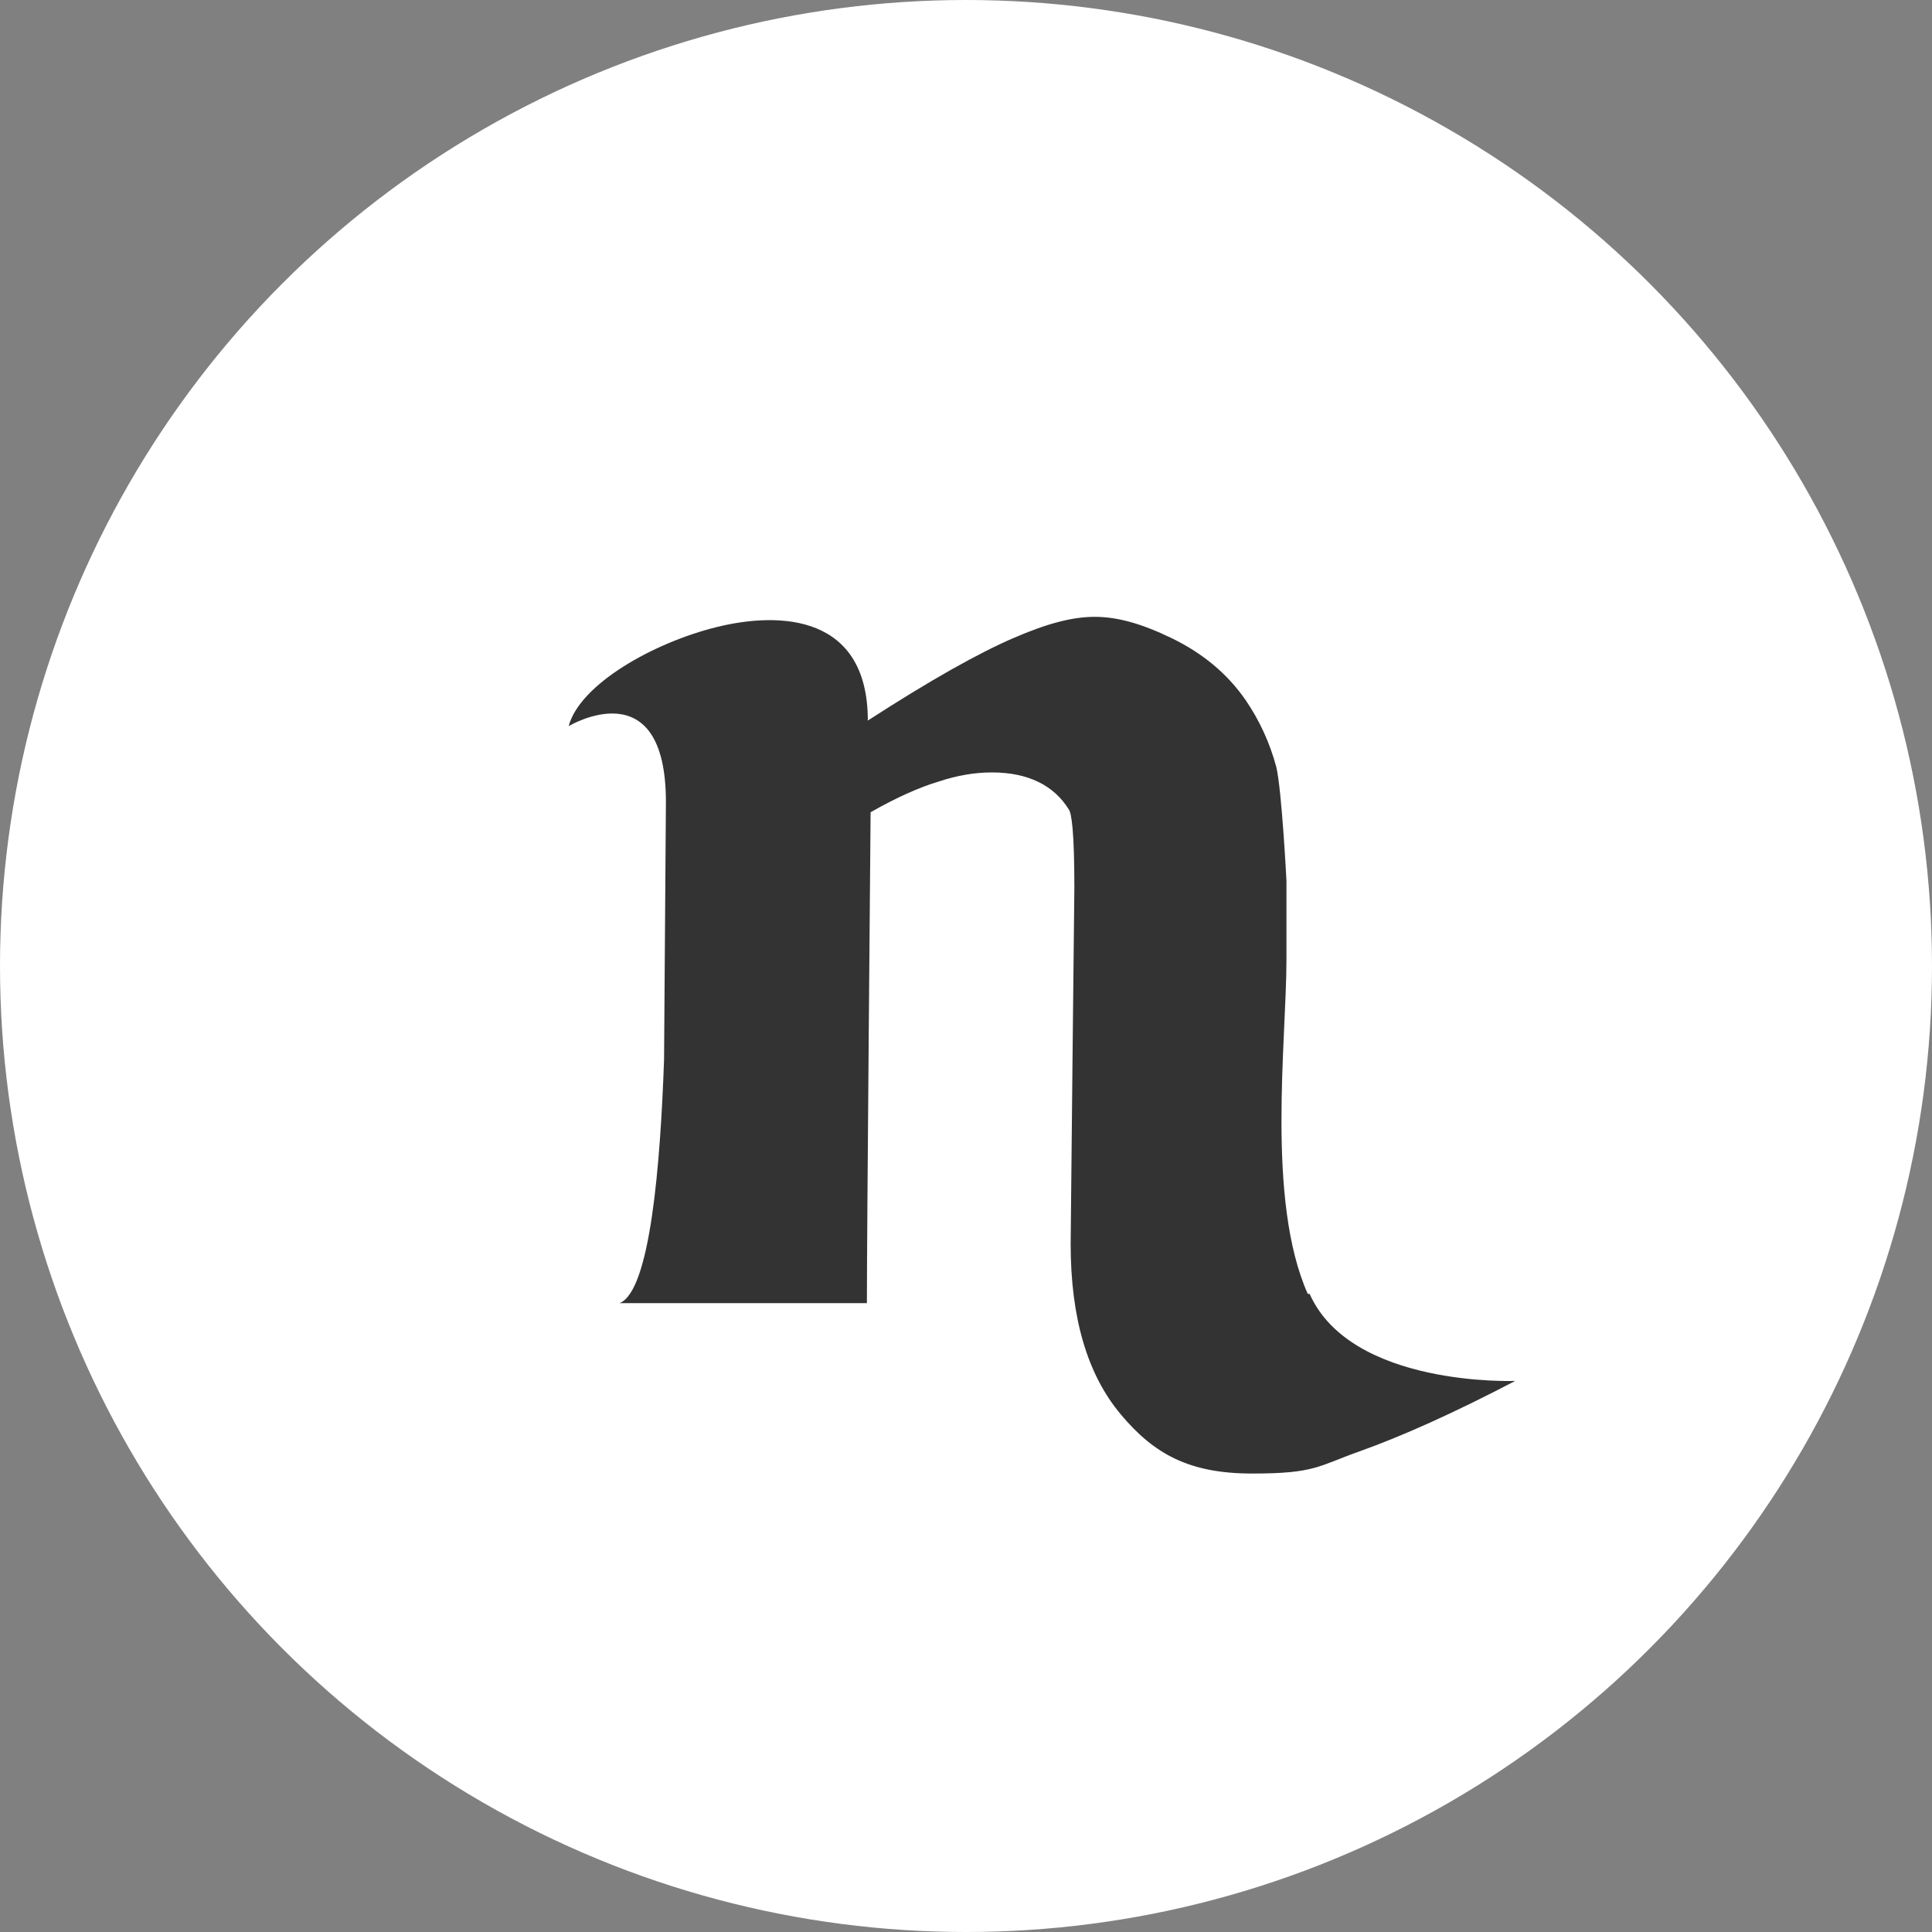
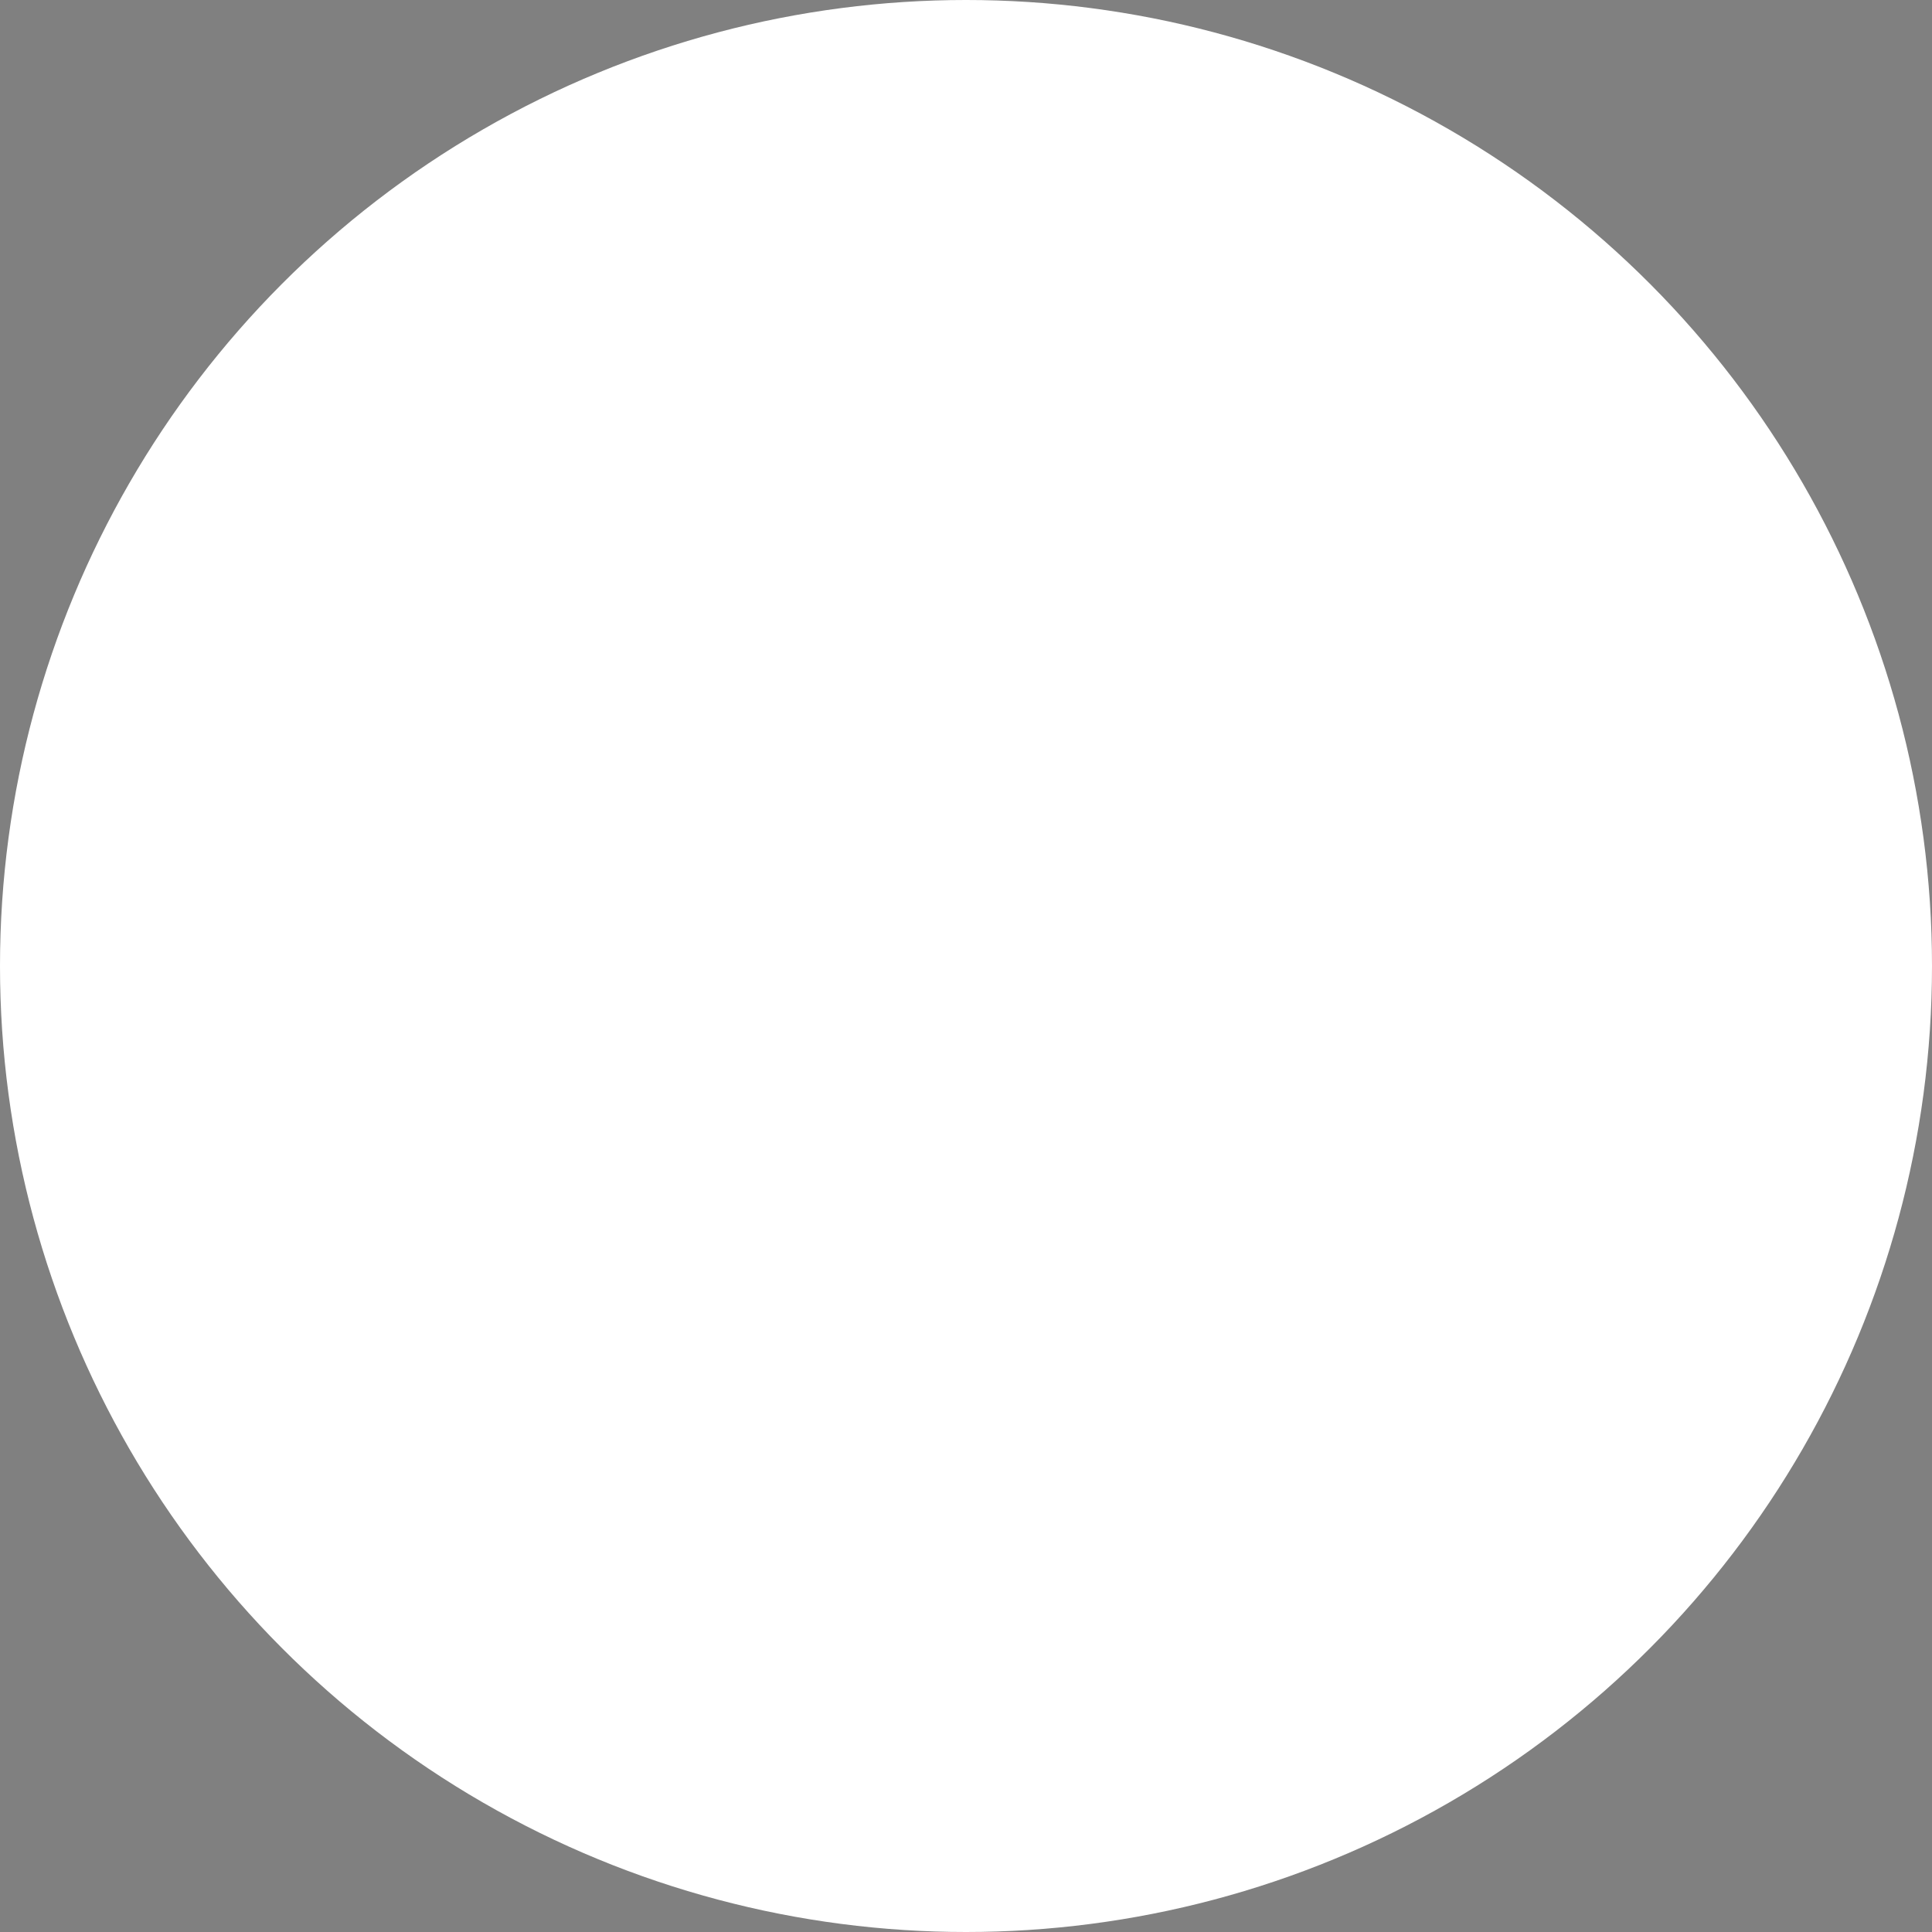
<svg xmlns="http://www.w3.org/2000/svg" id="Ebene_2" version="1.1" viewBox="0 0 208.6 208.6">
  <rect x="0" y="0" width="208.6" height="208.6" fill="#808080" stroke="none" />
  <defs>
    <style>
      .st0 {
        fill: #fff;
      }

      .st1 {
        fill: #333;
      }
    </style>
  </defs>
  <g id="Ebene_1-2">
    <g>
      <circle class="st0" cx="104.3" cy="104.3" r="104.3" />
-       <path class="st1" d="M141.2,139.7c-4.5-10.1-2.3-27.3-2.3-36.1,0,0,0-7.8,0-8.5,0,0-.5-9.8-1.1-12.3-.7-2.6-1.8-5-3.3-7.2-2-2.9-4.7-5.1-8-6.7-3.3-1.6-5.9-2.3-8.3-2.3s-5.1.7-8.8,2.3c-3.7,1.6-8.9,4.5-15.7,8.9,0-11.4-9.4-11.8-16.3-10.1s-14.8,6.2-16,10.7c0,0,10.5-6.3,10.5,8.2,0,0-.2,27.6-.2,27.8-.4,11.4-1.5,25-4.8,26.3h26.7c0-8.1.4-51.8.4-53,2.8-1.6,5.3-2.7,7.3-3.3,2.1-.7,4-1,5.8-1,3.9,0,6.7,1.4,8.3,4,.3.4.6,2.4.6,8.4,0,0-.4,37.2-.4,38.5,0,8,1.8,14.1,5.4,18.4s7.4,6.4,14.2,6.4,7.1-.8,11.6-2.4c4.5-1.6,10.1-4.1,16.8-7.6,0,0-17.7.7-22.2-9.4h0s0,0,0,0Z" />
    </g>
  </g>
</svg>